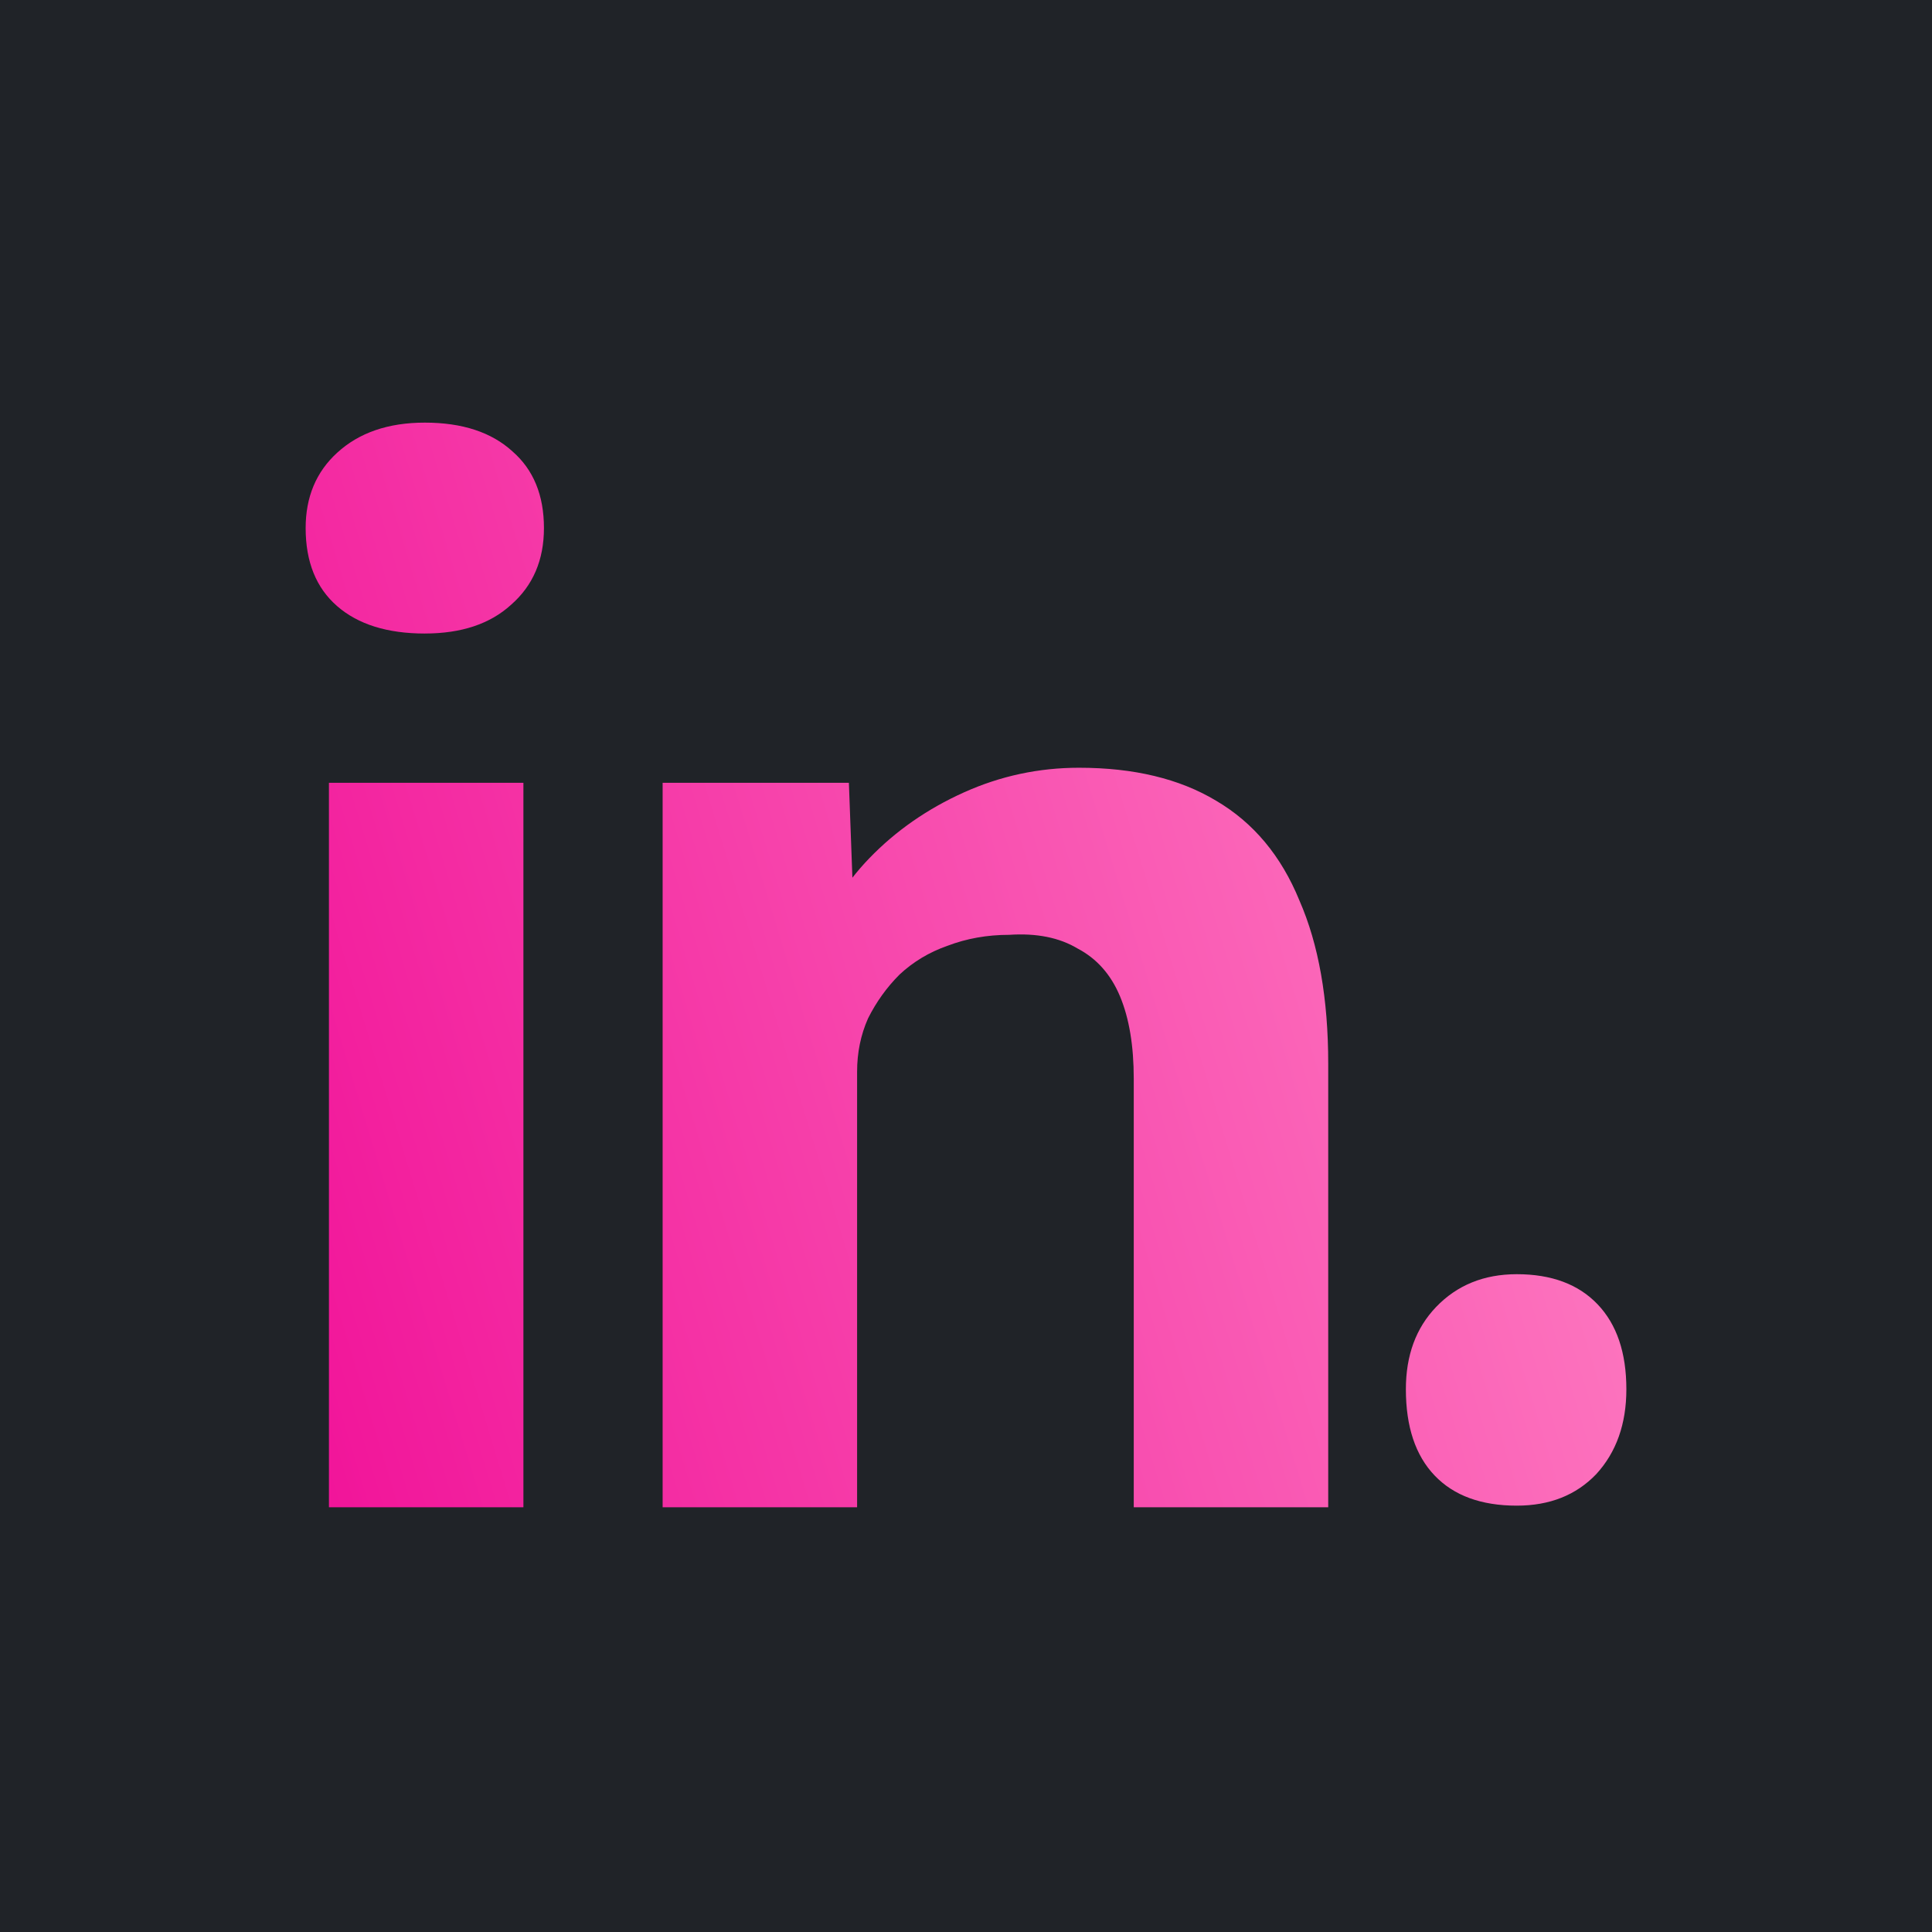
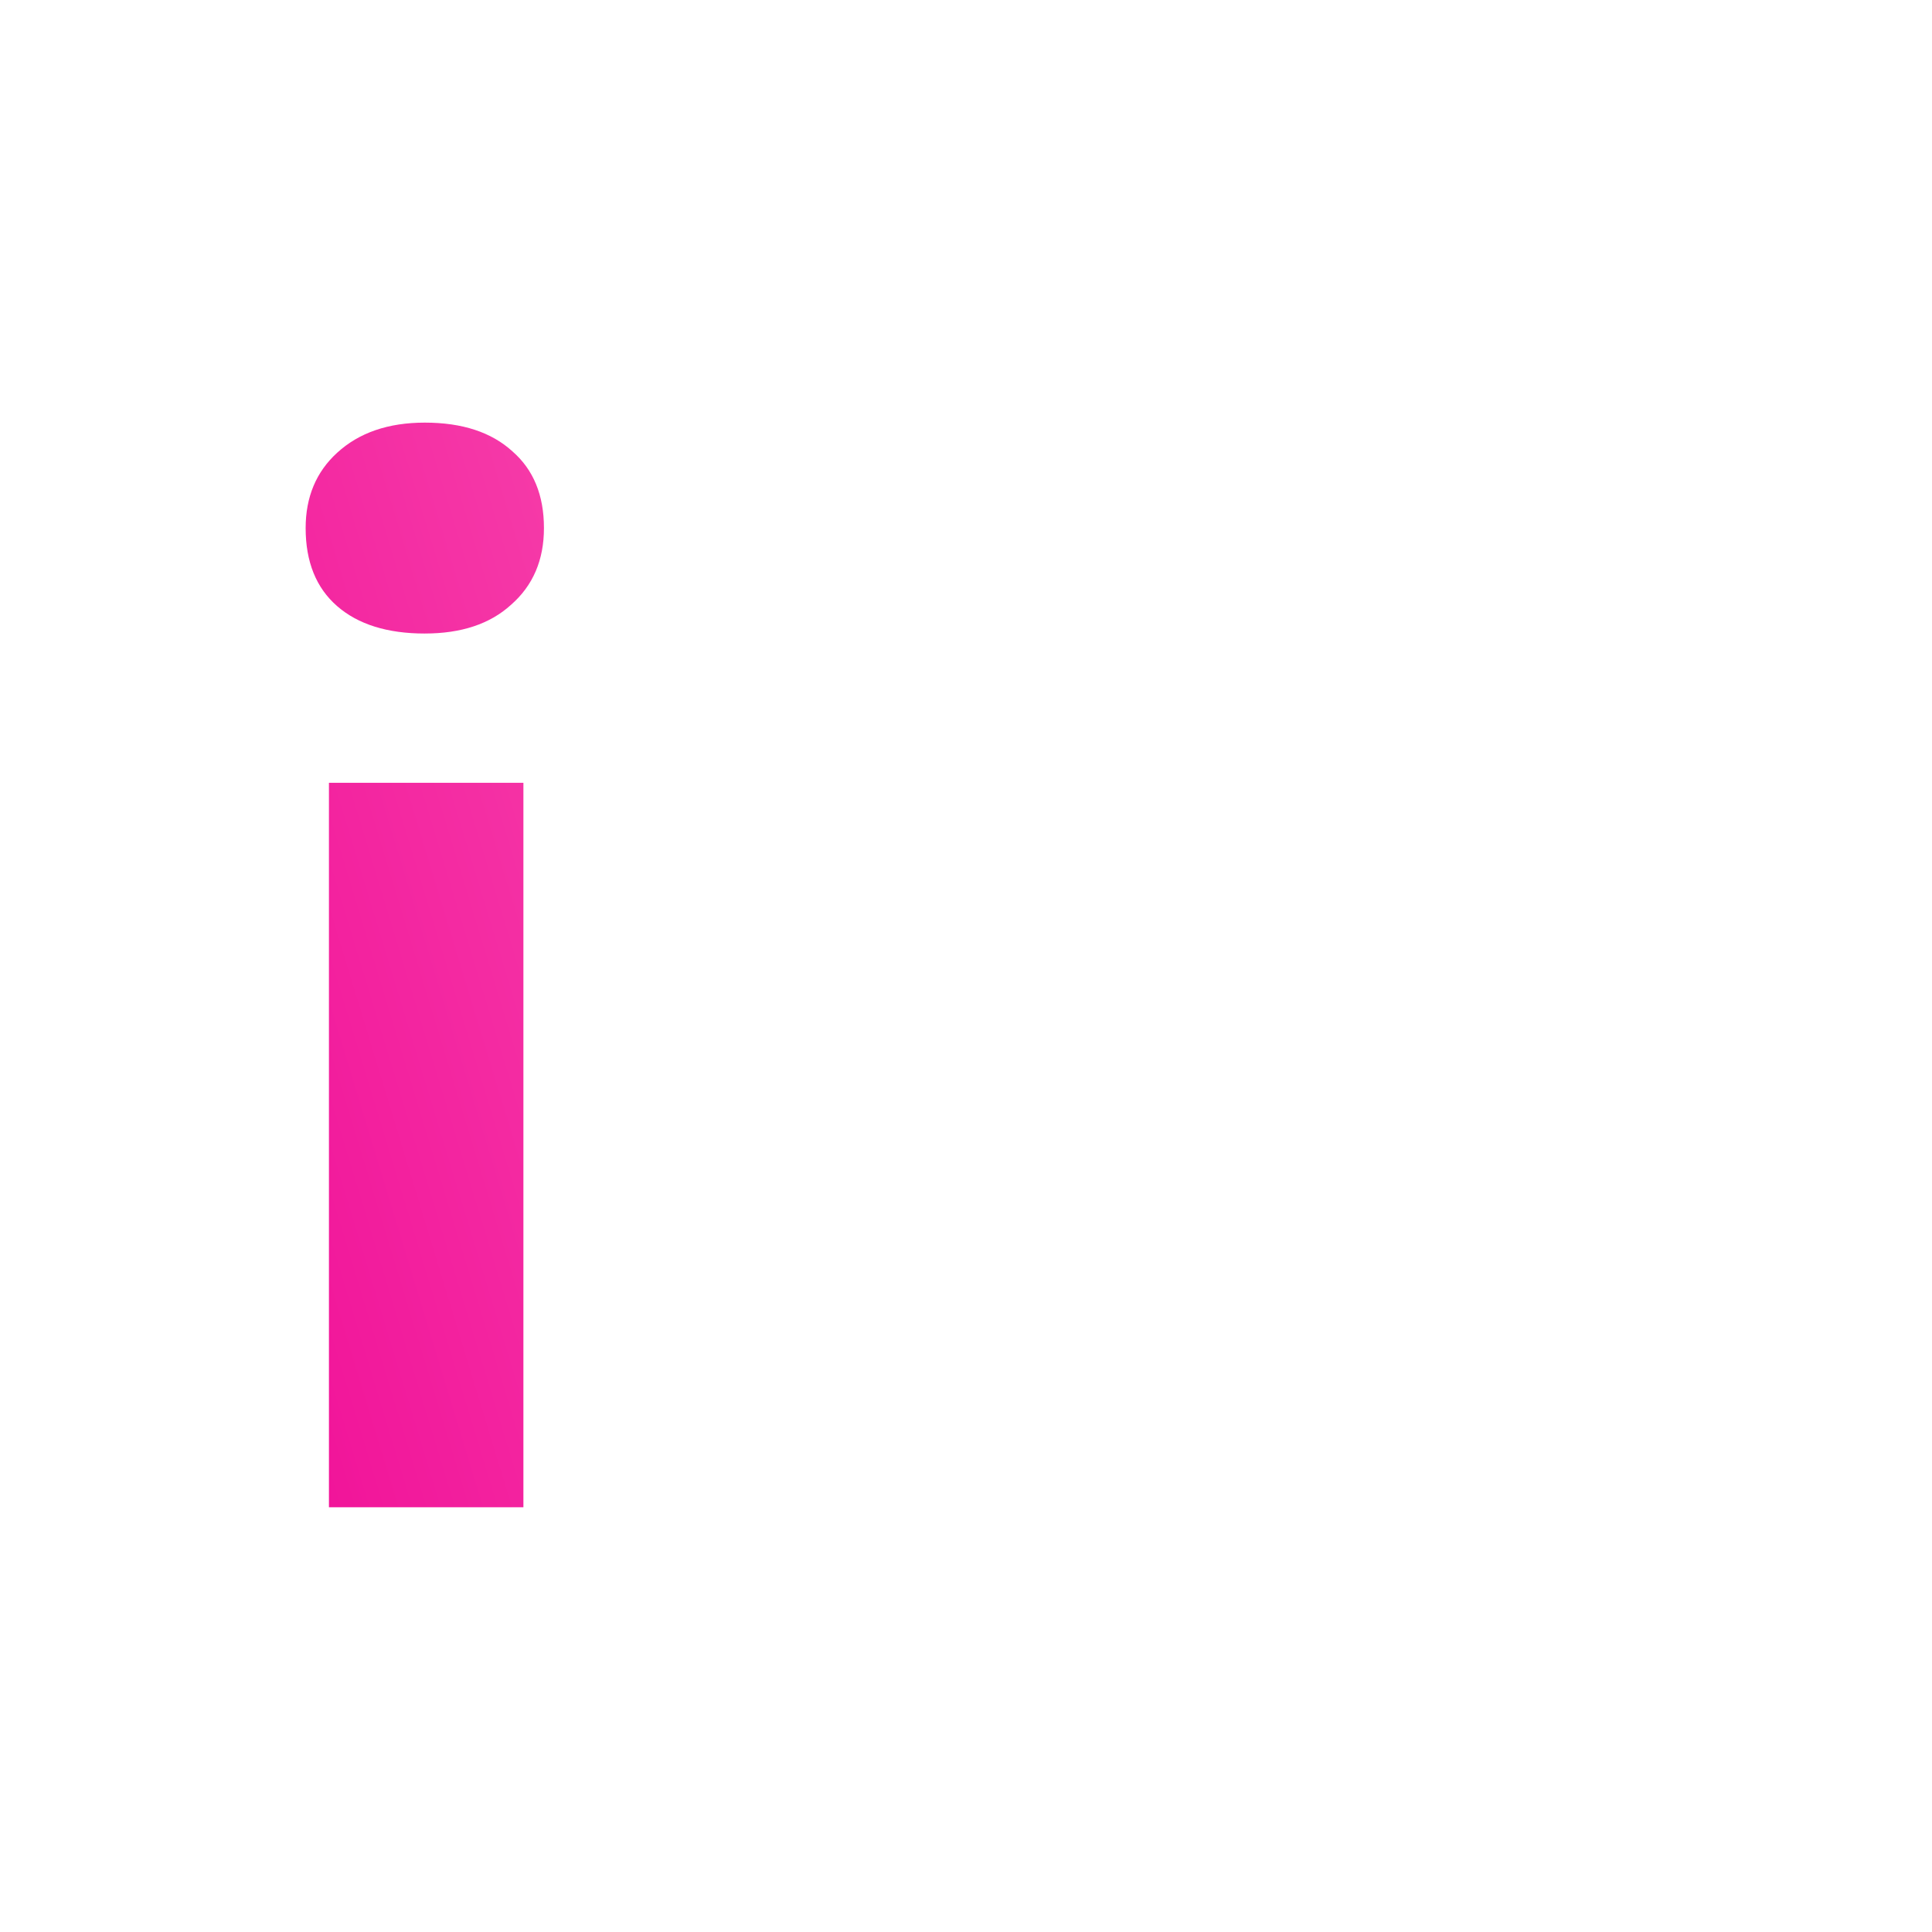
<svg xmlns="http://www.w3.org/2000/svg" fill="none" height="128" viewBox="0 0 128 128" width="128">
  <linearGradient id="a" gradientUnits="userSpaceOnUse" x1="20.25" x2="120.349" y1="99.861" y2="69.39">
    <stop offset="0" stop-color="#f11399" />
    <stop offset="1" stop-color="#ff87c5" />
  </linearGradient>
-   <path d="m0 0h128v128h-128z" fill="#202328" />
  <g fill="url(#a)">
    <path d="m21.793 99.861v-47.998h12.884v47.998zm6.351-57.888c-2.48 0-4.416-.605-5.807-1.815-1.391-1.21-2.087-2.934-2.087-5.172 0-2.057.696-3.72 2.087-4.99 1.452-1.331 3.387-1.996 5.807-1.996 2.48 0 4.416.635 5.807 1.905 1.391 1.21 2.087 2.904 2.087 5.081 0 2.117-.726 3.811-2.178 5.081-1.391 1.27-3.297 1.905-5.716 1.905z" />
-     <path d="m43.901 99.861v-47.998h12.34l.363 9.799-2.541 1.089c.665-2.178 1.845-4.144 3.539-5.898 1.754-1.815 3.841-3.266 6.261-4.355 2.42-1.089 4.96-1.633 7.622-1.633 3.629 0 6.654.726 9.074 2.178 2.48 1.452 4.325 3.66 5.534 6.624 1.27 2.903 1.905 6.503 1.905 10.797v29.398h-12.884v-28.4c0-2.178-.302-3.992-.907-5.444s-1.542-2.51-2.813-3.176c-1.21-.726-2.722-1.028-4.537-.907-1.452 0-2.813.242-4.083.726-1.21.423-2.268 1.058-3.176 1.905-.847.847-1.542 1.815-2.087 2.903-.484 1.089-.726 2.268-.726 3.539v28.853h-6.351c-1.391 0-2.631 0-3.72 0-1.089 0-2.026 0-2.813 0z" />
-     <path d="m100.491 99.753c-2.359 0-4.173-.665-5.443-1.996-1.271-1.331-1.905-3.236-1.905-5.716 0-2.238.665-4.053 1.996-5.444 1.391-1.452 3.175-2.178 5.353-2.178 2.299 0 4.084.665 5.354 1.996 1.27 1.331 1.905 3.206 1.905 5.625 0 2.298-.665 4.174-1.996 5.626-1.331 1.391-3.085 2.087-5.263 2.087z" />
  </g>
</svg>